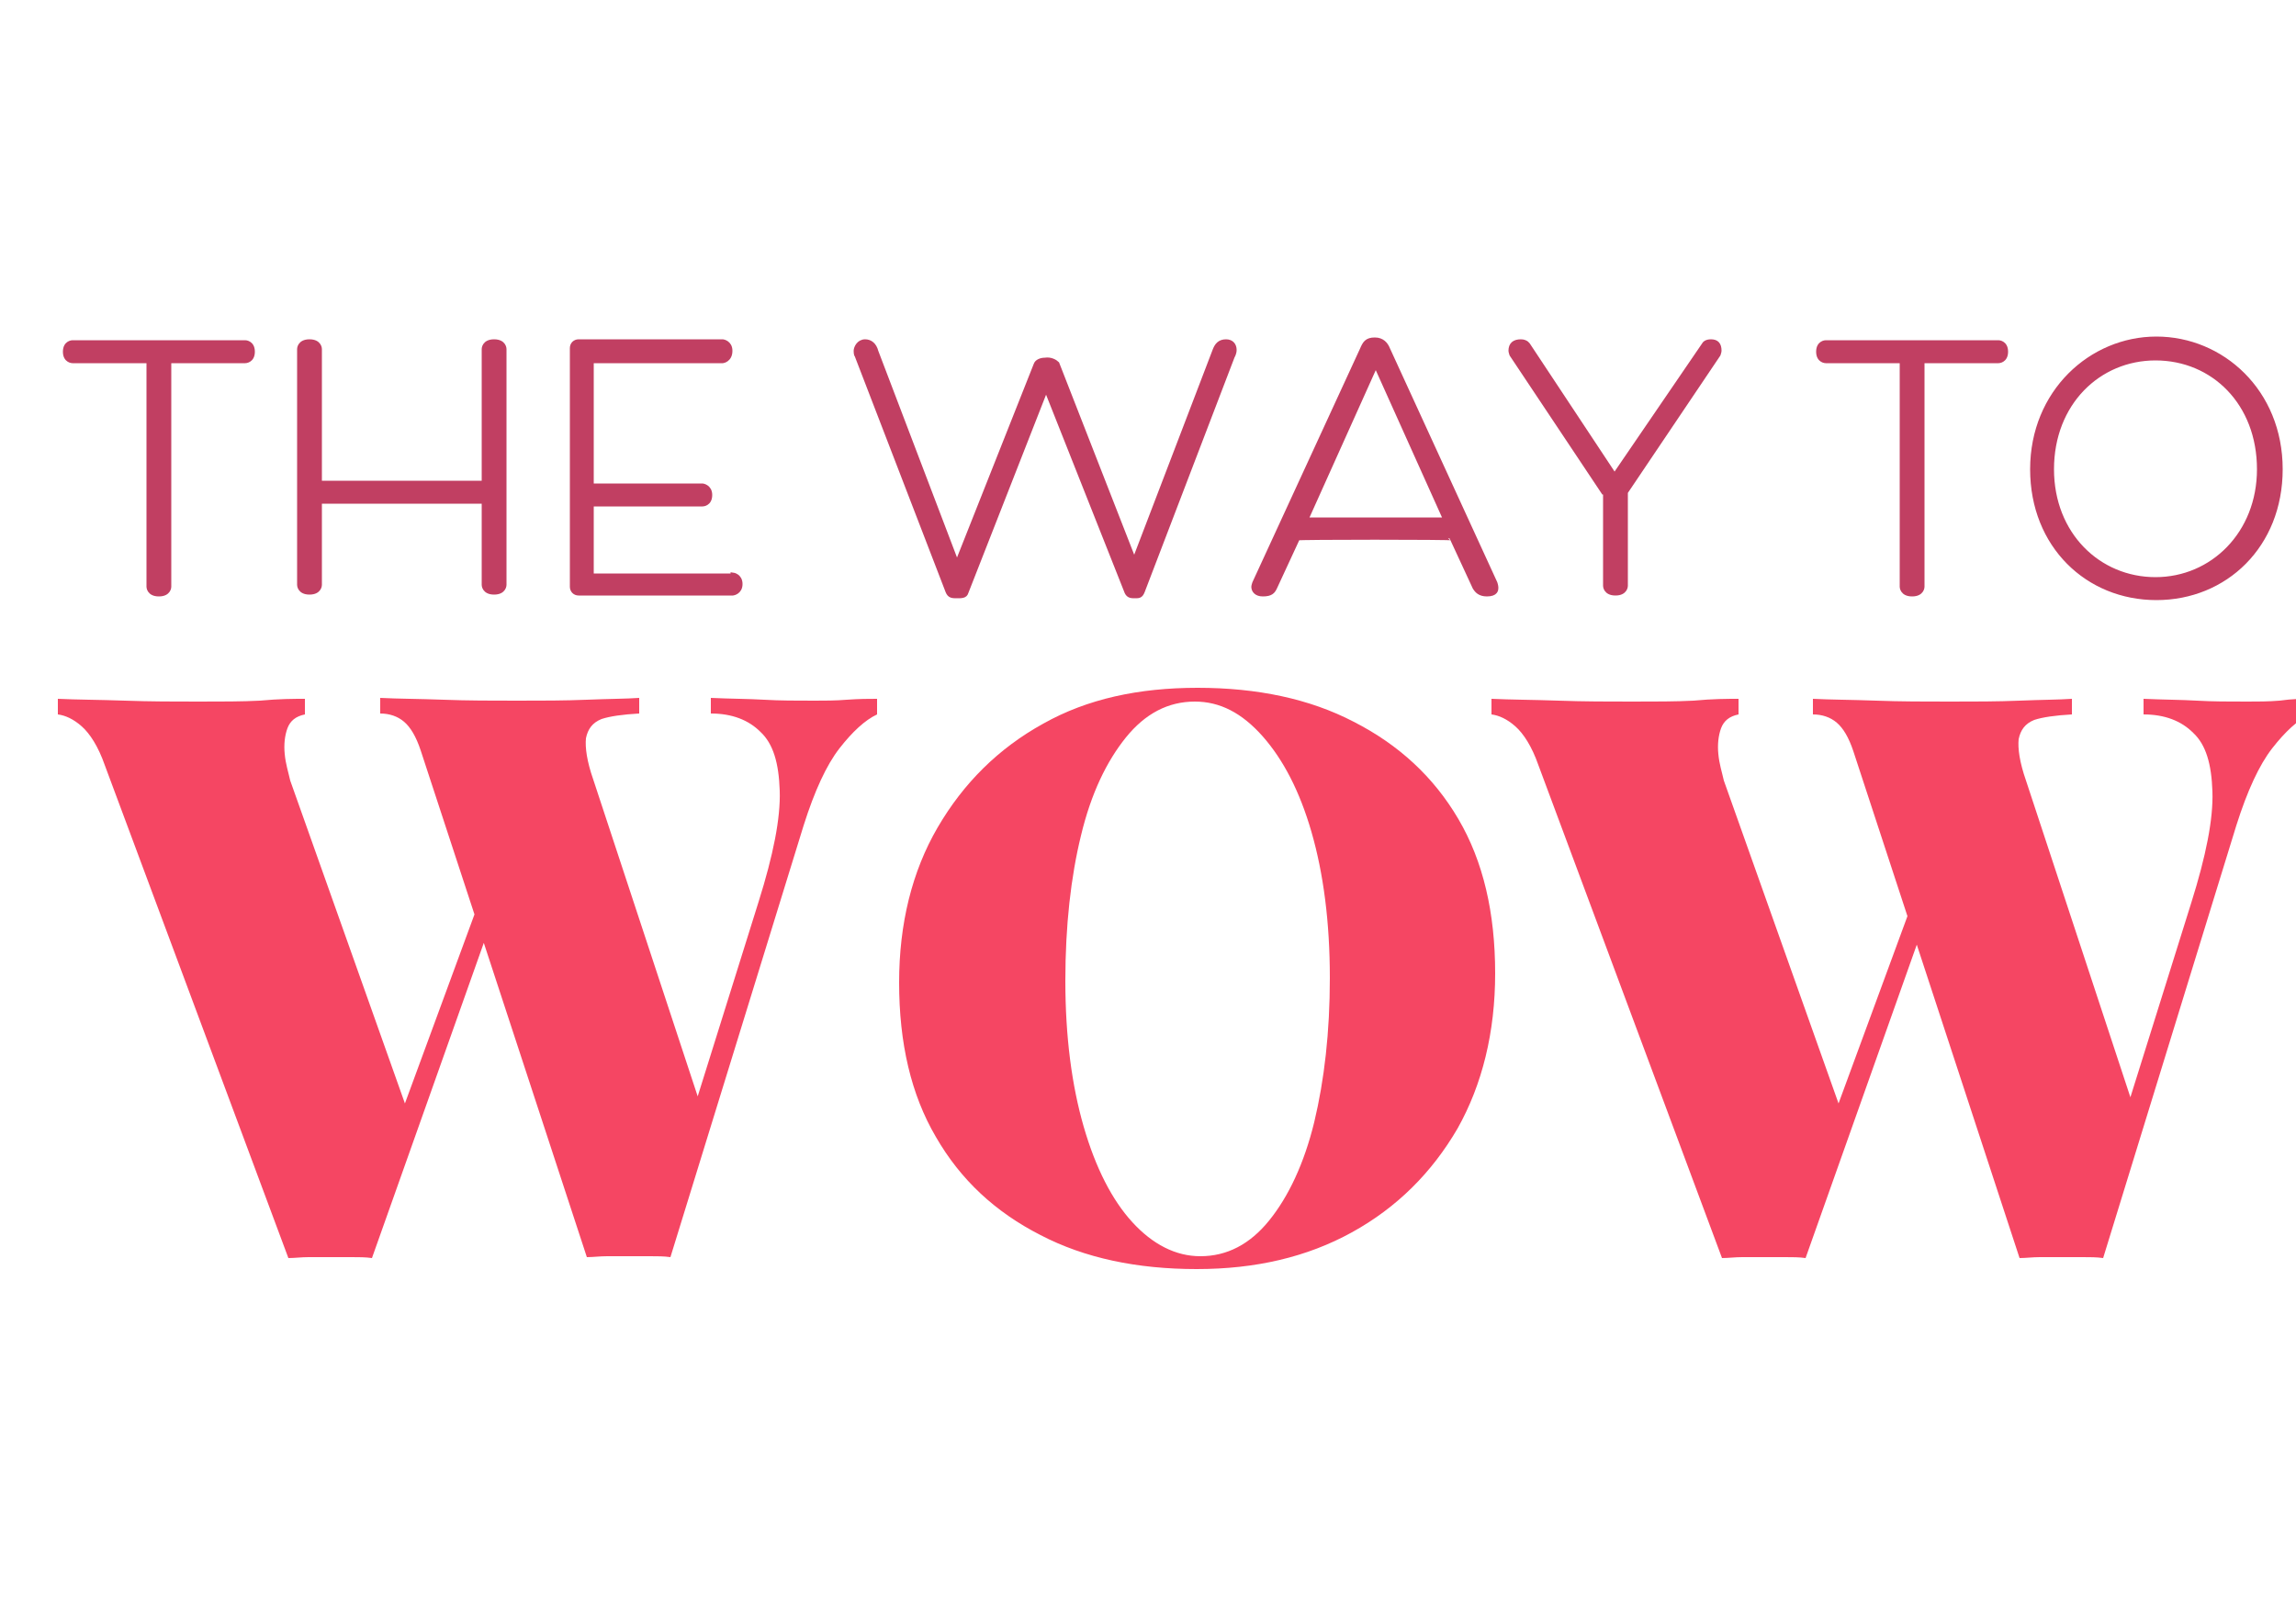
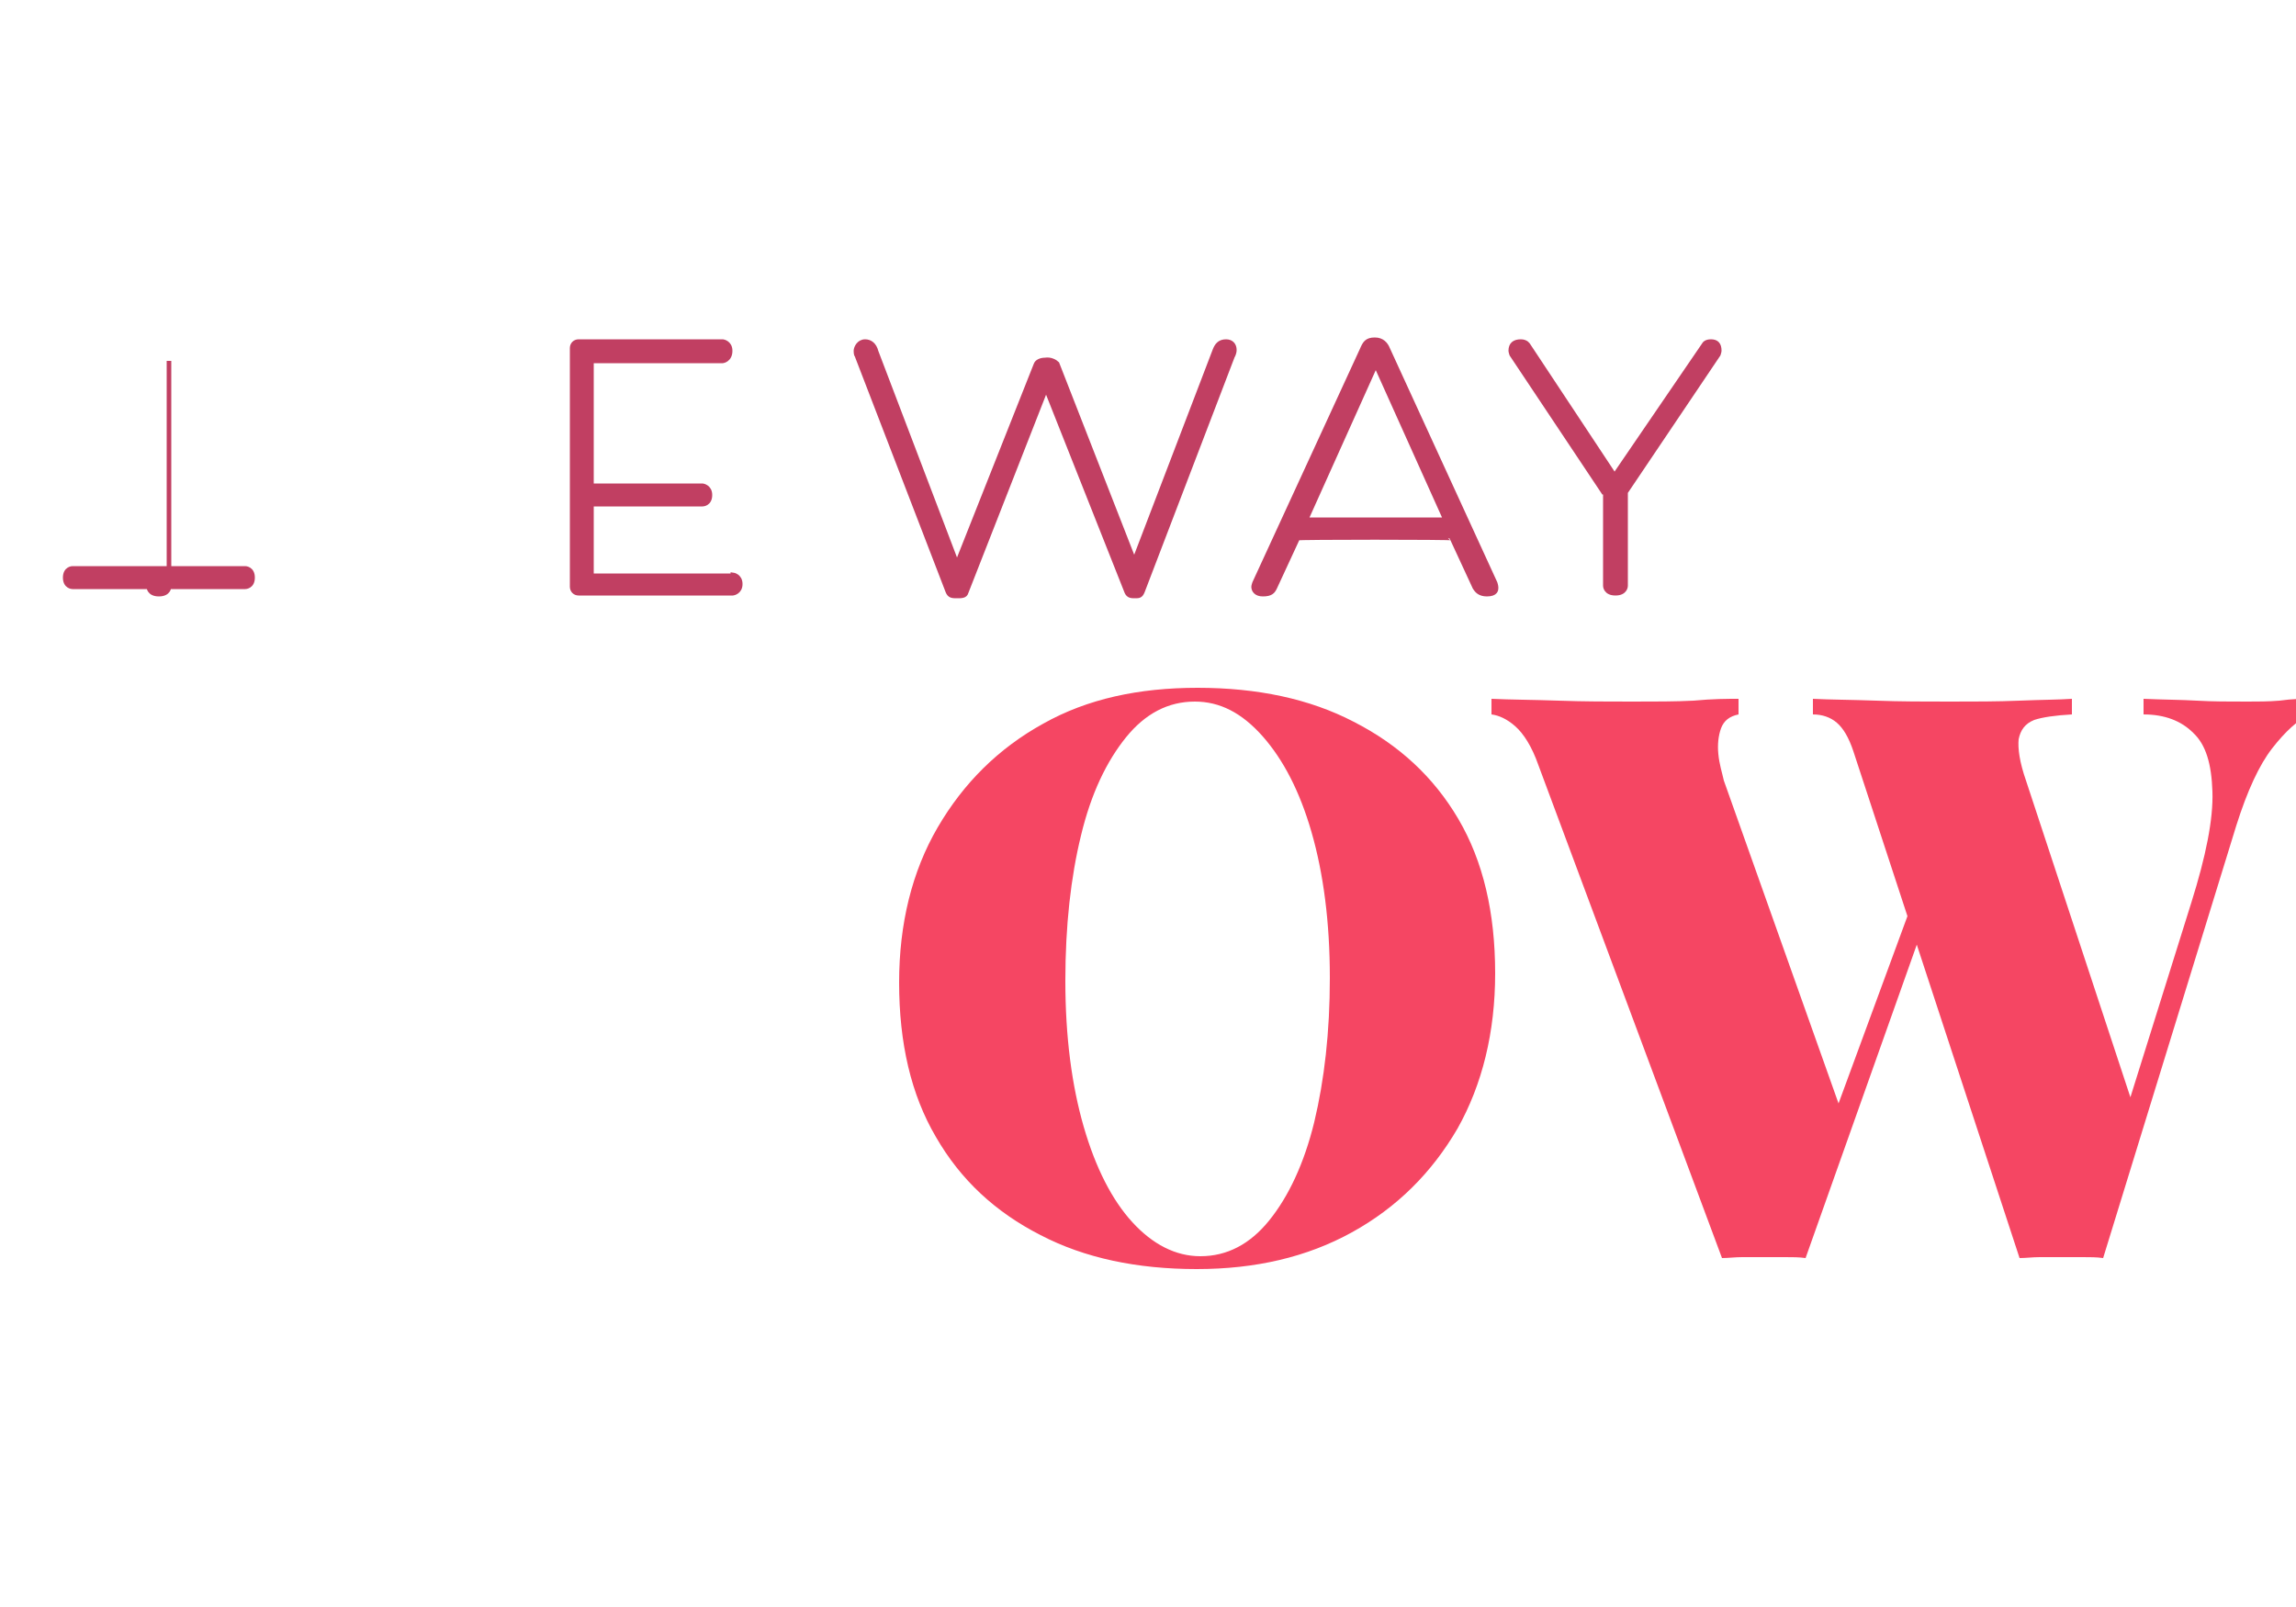
<svg xmlns="http://www.w3.org/2000/svg" width="100%" height="100%" viewBox="0 0 250 175" version="1.1" xml:space="preserve" style="fill-rule:evenodd;clip-rule:evenodd;stroke-miterlimit:10;">
-   <path d="M95.5,76.1l0,1.7c-1.3,0.6 -2.7,1.9 -4.1,3.7c-1.4,1.8 -2.7,4.6 -3.9,8.4l-14.5,47c-0.7,-0.1 -1.4,-0.1 -2.2,-0.1l-4.7,0c-0.8,0 -1.5,0.1 -2.2,0.1l-18.1,-55.2c-0.5,-1.5 -1.1,-2.5 -1.8,-3.1c-0.7,-0.6 -1.6,-0.9 -2.6,-0.9l0,-1.7c2,0.1 4.2,0.1 6.9,0.2c2.6,0.1 5.3,0.1 8,0.1c2.7,0 5.2,0 7.6,-0.1c2.4,-0.1 4.3,-0.1 5.7,-0.2l0,1.7c-1.8,0.1 -3.2,0.3 -4.1,0.6c-1,0.4 -1.5,1.1 -1.7,2.1c-0.1,1 0.1,2.5 0.8,4.5l11.8,35.8l-2.5,5.3l8.7,-27.8c1.6,-5.1 2.4,-9.1 2.3,-12.1c-0.1,-3 -0.7,-5.1 -2.1,-6.4c-1.3,-1.3 -3.1,-2 -5.4,-2l0,-1.7c2.2,0.1 4.1,0.1 5.8,0.2c1.7,0.1 3.5,0.1 5.5,0.1c1.1,0 2.3,0 3.5,-0.1c1.4,-0.1 2.4,-0.1 3.3,-0.1m-62.3,0l0,1.7c-1,0.2 -1.6,0.7 -1.9,1.5c-0.3,0.8 -0.4,1.8 -0.3,2.8c0.1,1.1 0.4,2 0.6,2.9l13,36.6l-2.4,3.7l10.3,-28l1.2,2.5l-13.2,37.2c-0.7,-0.1 -1.4,-0.1 -2.2,-0.1l-4.7,0c-0.8,0 -1.5,0.1 -2.2,0.1l-20,-53.7c-0.7,-2 -1.6,-3.4 -2.5,-4.2c-0.9,-0.8 -1.8,-1.2 -2.6,-1.3l0,-1.7c2.1,0.1 4.5,0.1 7.3,0.2c2.8,0.1 5.4,0.1 8,0.1c2.5,0 4.8,0 6.7,-0.1c2.1,-0.2 3.7,-0.2 4.9,-0.2" style="fill:#f54663;fill-rule:nonzero;" />
  <path d="M130.1,76.4c-2.9,0 -5.4,1.3 -7.5,3.9c-2.1,2.6 -3.8,6.1 -4.9,10.7c-1.1,4.5 -1.7,9.8 -1.7,15.8c0,6.1 0.7,11.4 2,15.9c1.3,4.5 3.1,8 5.3,10.4c2.2,2.4 4.7,3.7 7.4,3.7c2.9,0 5.4,-1.3 7.5,-3.9c2.1,-2.6 3.8,-6.2 4.9,-10.7c1.1,-4.6 1.7,-9.8 1.7,-15.7c0,-6.1 -0.7,-11.4 -2,-15.9c-1.3,-4.5 -3.1,-7.9 -5.3,-10.4c-2.3,-2.6 -4.7,-3.8 -7.4,-3.8m0.3,-1.5c6.5,0 12.2,1.2 17,3.7c4.9,2.5 8.7,6 11.4,10.6c2.7,4.6 4,10.2 4,16.8c0,6.4 -1.4,12.1 -4.1,16.9c-2.8,4.8 -6.6,8.6 -11.5,11.3c-4.9,2.7 -10.5,4 -16.9,4c-6.5,0 -12.2,-1.2 -17,-3.7c-4.9,-2.5 -8.7,-6 -11.4,-10.7c-2.7,-4.6 -4,-10.2 -4,-16.8c0,-6.4 1.4,-12.1 4.2,-16.9c2.8,-4.8 6.6,-8.6 11.5,-11.3c4.8,-2.7 10.4,-3.9 16.8,-3.9" style="fill:#f54663;fill-rule:nonzero;" />
  <path d="M251.5,76.1l0,1.7c-1.3,0.6 -2.7,1.9 -4.1,3.7c-1.4,1.8 -2.7,4.6 -3.9,8.4l-14.5,47.1c-0.7,-0.1 -1.4,-0.1 -2.2,-0.1l-4.7,0c-0.8,0 -1.5,0.1 -2.2,0.1l-18.1,-55.2c-0.5,-1.5 -1.1,-2.5 -1.8,-3.1c-0.7,-0.6 -1.6,-0.9 -2.6,-0.9l0,-1.7c1.9,0.1 4.2,0.1 6.9,0.2c2.6,0.1 5.3,0.1 8,0.1c2.7,0 5.2,0 7.6,-0.1c2.4,-0.1 4.3,-0.1 5.7,-0.2l0,1.7c-1.8,0.1 -3.2,0.3 -4.1,0.6c-1,0.4 -1.5,1.1 -1.7,2.1c-0.1,1 0.1,2.5 0.8,4.5l11.8,35.8l-2.5,5.3l8.7,-27.8c1.6,-5.1 2.4,-9.1 2.3,-12.1c-0.1,-3 -0.7,-5.1 -2.1,-6.4c-1.3,-1.3 -3.1,-2 -5.4,-2l0,-1.7c2.2,0.1 4.1,0.1 5.8,0.2c1.7,0.1 3.5,0.1 5.5,0.1c1.1,0 2.3,0 3.5,-0.1c1.4,-0.2 2.5,-0.2 3.3,-0.2m-62.2,0l0,1.7c-1,0.2 -1.6,0.7 -1.9,1.5c-0.3,0.8 -0.4,1.8 -0.3,2.8c0.1,1.1 0.4,2 0.6,2.9l13,36.6l-2.4,3.7l10.3,-28l1.2,2.5l-13.2,37.2c-0.7,-0.1 -1.4,-0.1 -2.2,-0.1l-4.7,0c-0.8,0 -1.5,0.1 -2.2,0.1l-20,-53.7c-0.7,-2 -1.6,-3.4 -2.5,-4.2c-0.9,-0.8 -1.8,-1.2 -2.6,-1.3l0,-1.7c2.1,0.1 4.5,0.1 7.3,0.2c2.8,0.1 5.4,0.1 8,0.1c2.5,0 4.8,0 6.7,-0.1c2.1,-0.2 3.7,-0.2 4.9,-0.2" style="fill:#f54663;fill-rule:nonzero;" />
  <g>
-     <path d="M18.4,39.3l0,24.6c0,0 0,0.8 -1.1,0.8c-1.1,0 -1.1,-0.8 -1.1,-0.8l0,-24.6l-8.3,0c0,0 -0.8,0 -0.8,-1c0,-1 0.8,-1 0.8,-1l18.8,0c0,0 0.8,0 0.8,1c0,1 -0.8,1 -0.8,1l-8.3,0Z" style="fill:#c13f62;fill-rule:nonzero;stroke:#c13f62;stroke-width:0.5px;" />
-     <path d="M34.8,54.6l0,9.1c0,0 0,0.8 -1.1,0.8c-1.1,0 -1.1,-0.8 -1.1,-0.8l0,-25.7c0,0 0,-0.8 1.1,-0.8c1.1,0 1.1,0.8 1.1,0.8l0,14.6l17.9,0l0,-14.6c0,0 0,-0.8 1.1,-0.8c1.1,0 1.1,0.8 1.1,0.8l0,25.7c0,0 0,0.8 -1.1,0.8c-1.1,0 -1.1,-0.8 -1.1,-0.8l0,-9.1l-17.9,0Z" style="fill:#c13f62;fill-rule:nonzero;stroke:#c13f62;stroke-width:0.5px;" />
+     <path d="M18.4,39.3l0,24.6c0,0 0,0.8 -1.1,0.8c-1.1,0 -1.1,-0.8 -1.1,-0.8l-8.3,0c0,0 -0.8,0 -0.8,-1c0,-1 0.8,-1 0.8,-1l18.8,0c0,0 0.8,0 0.8,1c0,1 -0.8,1 -0.8,1l-8.3,0Z" style="fill:#c13f62;fill-rule:nonzero;stroke:#c13f62;stroke-width:0.5px;" />
    <path d="M79.8,62.6c0,0 0.8,0.1 0.8,1c0,0.9 -0.8,1 -0.8,1l-16.8,0c-0.4,0 -0.7,-0.3 -0.7,-0.7l0,-26c0,-0.4 0.3,-0.7 0.7,-0.7l15.7,0c0,0 0.8,0.1 0.8,1c0,1 -0.8,1.1 -0.8,1.1l-14.3,0l0,13.6l12.1,0c0,0 0.8,0.1 0.8,1c0,1 -0.8,1 -0.8,1l-12.1,0l0,7.8l15.4,0l0,-0.1Z" style="fill:#c13f62;fill-rule:nonzero;stroke:#c13f62;stroke-width:0.5px;" />
    <path d="M115.1,39.6l8.4,21.5l8.8,-23c0.2,-0.5 0.5,-0.9 1.2,-0.9c0.6,0 0.9,0.4 0.9,0.9c0,0.4 -0.2,0.7 -0.2,0.7l-9.8,25.6c-0.2,0.5 -0.4,0.5 -0.8,0.5c-0.4,0 -0.7,0 -0.9,-0.4l-8.8,-22.2l-8.7,22.2c-0.1,0.4 -0.5,0.4 -1,0.4c-0.5,0 -0.8,0 -1,-0.5l-9.9,-25.7c-0.1,-0.1 -0.1,-0.4 -0.1,-0.5c0,-0.3 0.3,-1 1,-1c0.5,0 1,0.3 1.2,1.1l8.8,23.1l8.6,-21.7c0.1,-0.3 0.5,-0.5 1,-0.5c0.6,-0.1 1.1,0.2 1.3,0.4Z" style="fill:#c13f62;fill-rule:nonzero;stroke:#c13f62;stroke-width:0.5px;" />
    <path d="M141.3,58.6l-2.5,5.4c-0.2,0.4 -0.4,0.7 -1.3,0.7c-0.7,0 -1,-0.4 -1,-0.8c0,-0.1 0.1,-0.4 0.1,-0.4l11.7,-25.4c0.3,-0.7 0.5,-1.1 1.4,-1.1c0.8,0 1.2,0.5 1.4,1l11.7,25.5c0,0 0.1,0.3 0.1,0.5c0,0.2 0,0.7 -1,0.7c-0.8,0 -1.1,-0.4 -1.3,-0.7l-2.5,-5.4c0,-0.1 -16.8,-0.1 -16.8,0Zm0.9,-2l15.2,0l-7.6,-16.9l-7.6,16.9Z" style="fill:#c13f62;fill-rule:nonzero;stroke:#c13f62;stroke-width:0.5px;" />
    <path d="M174.6,53.6l-10,-15c0,0 -0.1,-0.3 -0.1,-0.4c0,-0.7 0.4,-1 1.1,-1c0.6,0 0.8,0.4 0.8,0.4l9.4,14.2l9.7,-14.2c0.1,-0.2 0.3,-0.4 0.8,-0.4c0.6,0 0.9,0.3 0.9,1c0,0.1 -0.1,0.4 -0.1,0.4l-10.1,15l0,10.2c0,0 0,0.8 -1.1,0.8c-1.1,0 -1.1,-0.8 -1.1,-0.8l0,-10.2l-0.2,0Z" style="fill:#c13f62;fill-rule:nonzero;stroke:#c13f62;stroke-width:0.5px;" />
-     <path d="M209.3,39.3l0,24.6c0,0 0,0.8 -1.1,0.8c-1.1,0 -1.1,-0.8 -1.1,-0.8l0,-24.6l-8.3,0c0,0 -0.8,0 -0.8,-1c0,-1 0.8,-1 0.8,-1l18.8,0c0,0 0.8,0 0.8,1c0,1 -0.8,1 -0.8,1l-8.3,0Z" style="fill:#c13f62;fill-rule:nonzero;stroke:#c13f62;stroke-width:0.5px;" />
-     <path d="M221.3,51.1c0,-8.4 6.4,-14.2 13.5,-14.2c7.1,0 13.5,5.7 13.5,14.2c0,8.3 -6,14 -13.5,14c-7.5,0 -13.5,-5.7 -13.5,-14Zm24.7,0c0,-7.2 -5,-12.1 -11.3,-12.1c-6.2,0 -11.3,4.9 -11.3,12.1c0,7.1 5.1,12 11.3,12c6.2,0 11.3,-5 11.3,-12Z" style="fill:#c13f62;fill-rule:nonzero;stroke:#c13f62;stroke-width:0.5px;" />
  </g>
</svg>